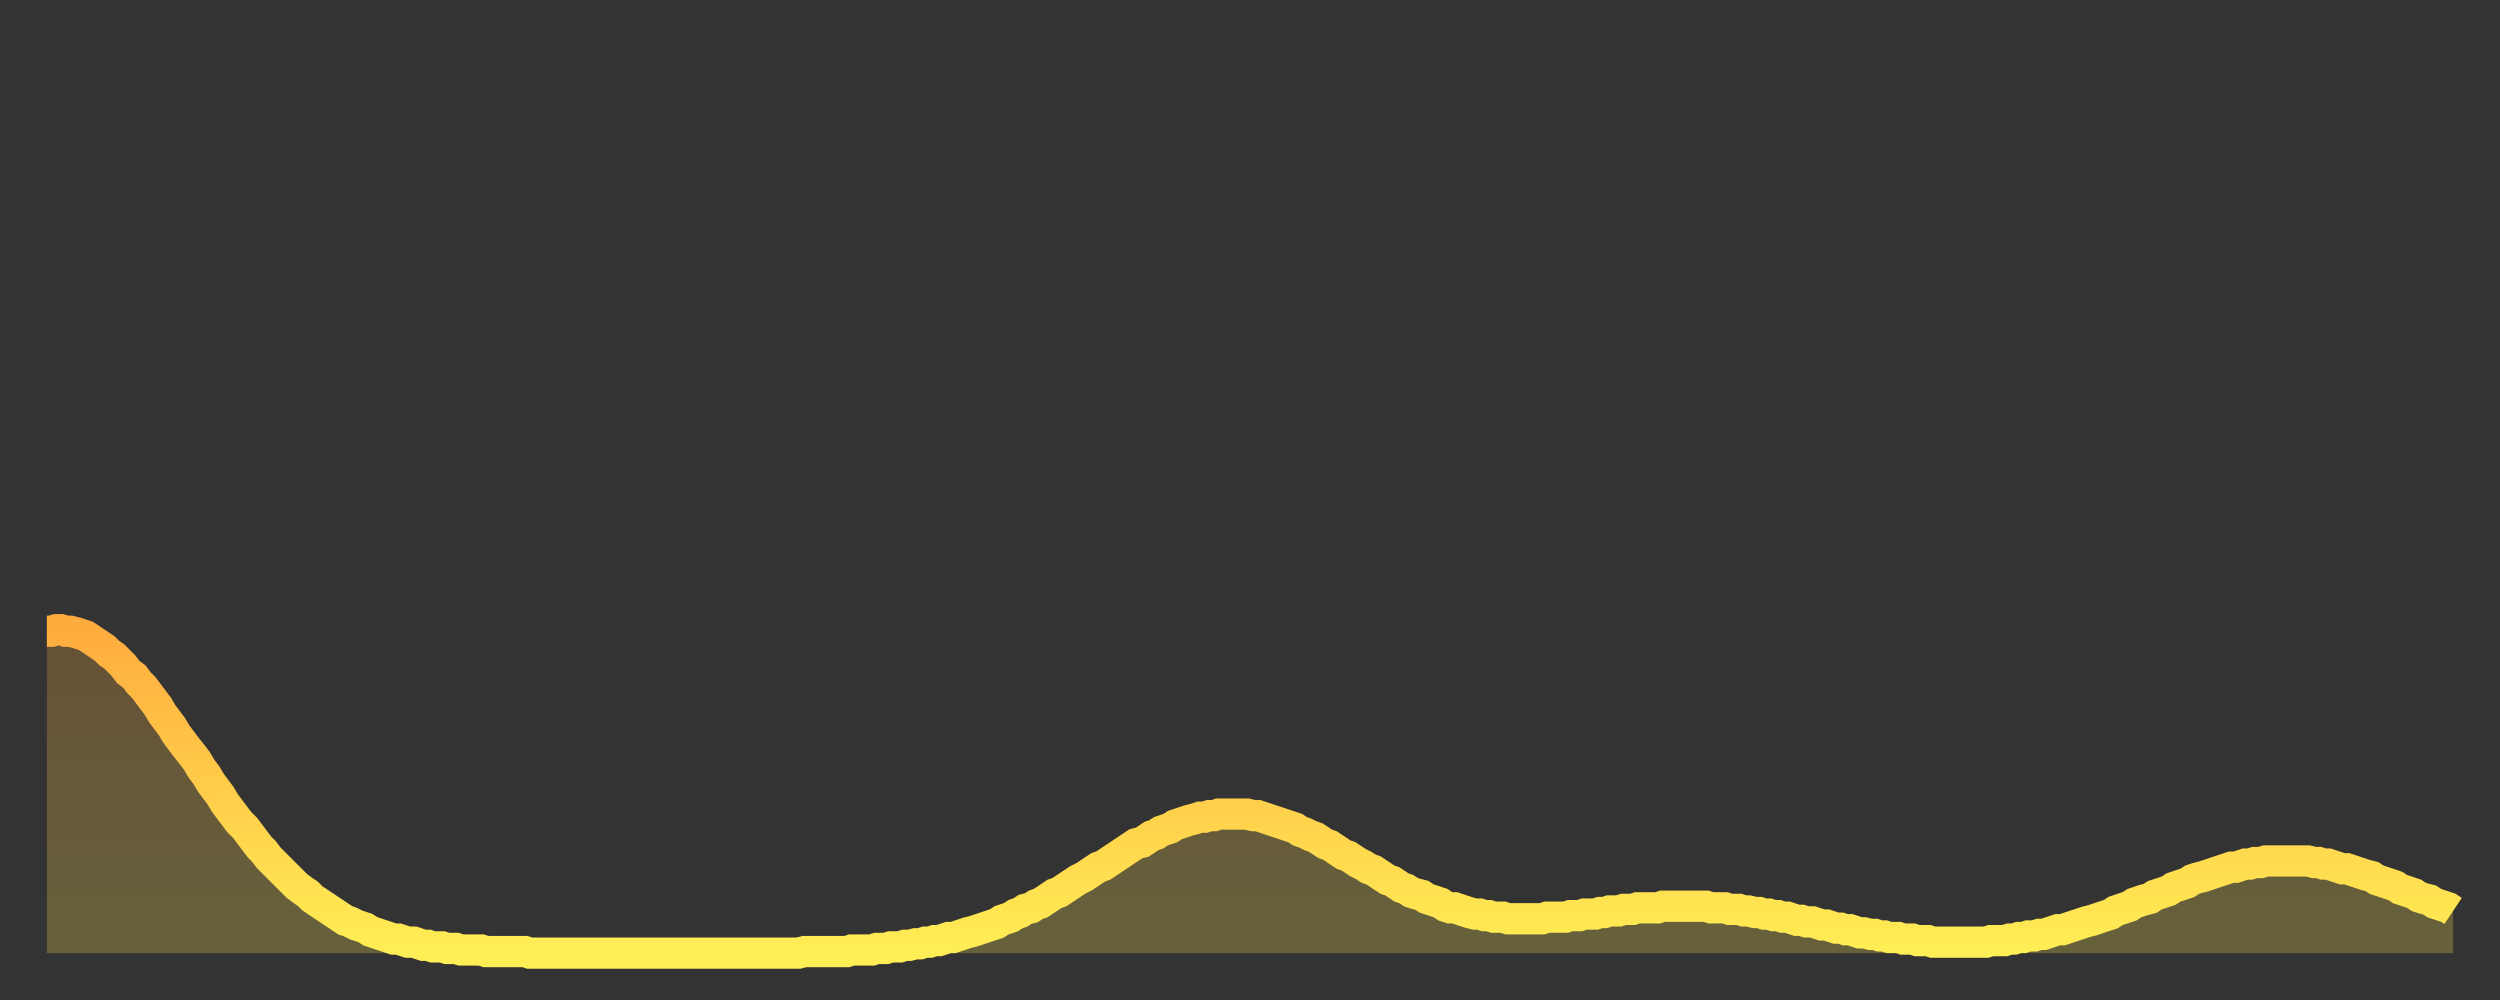
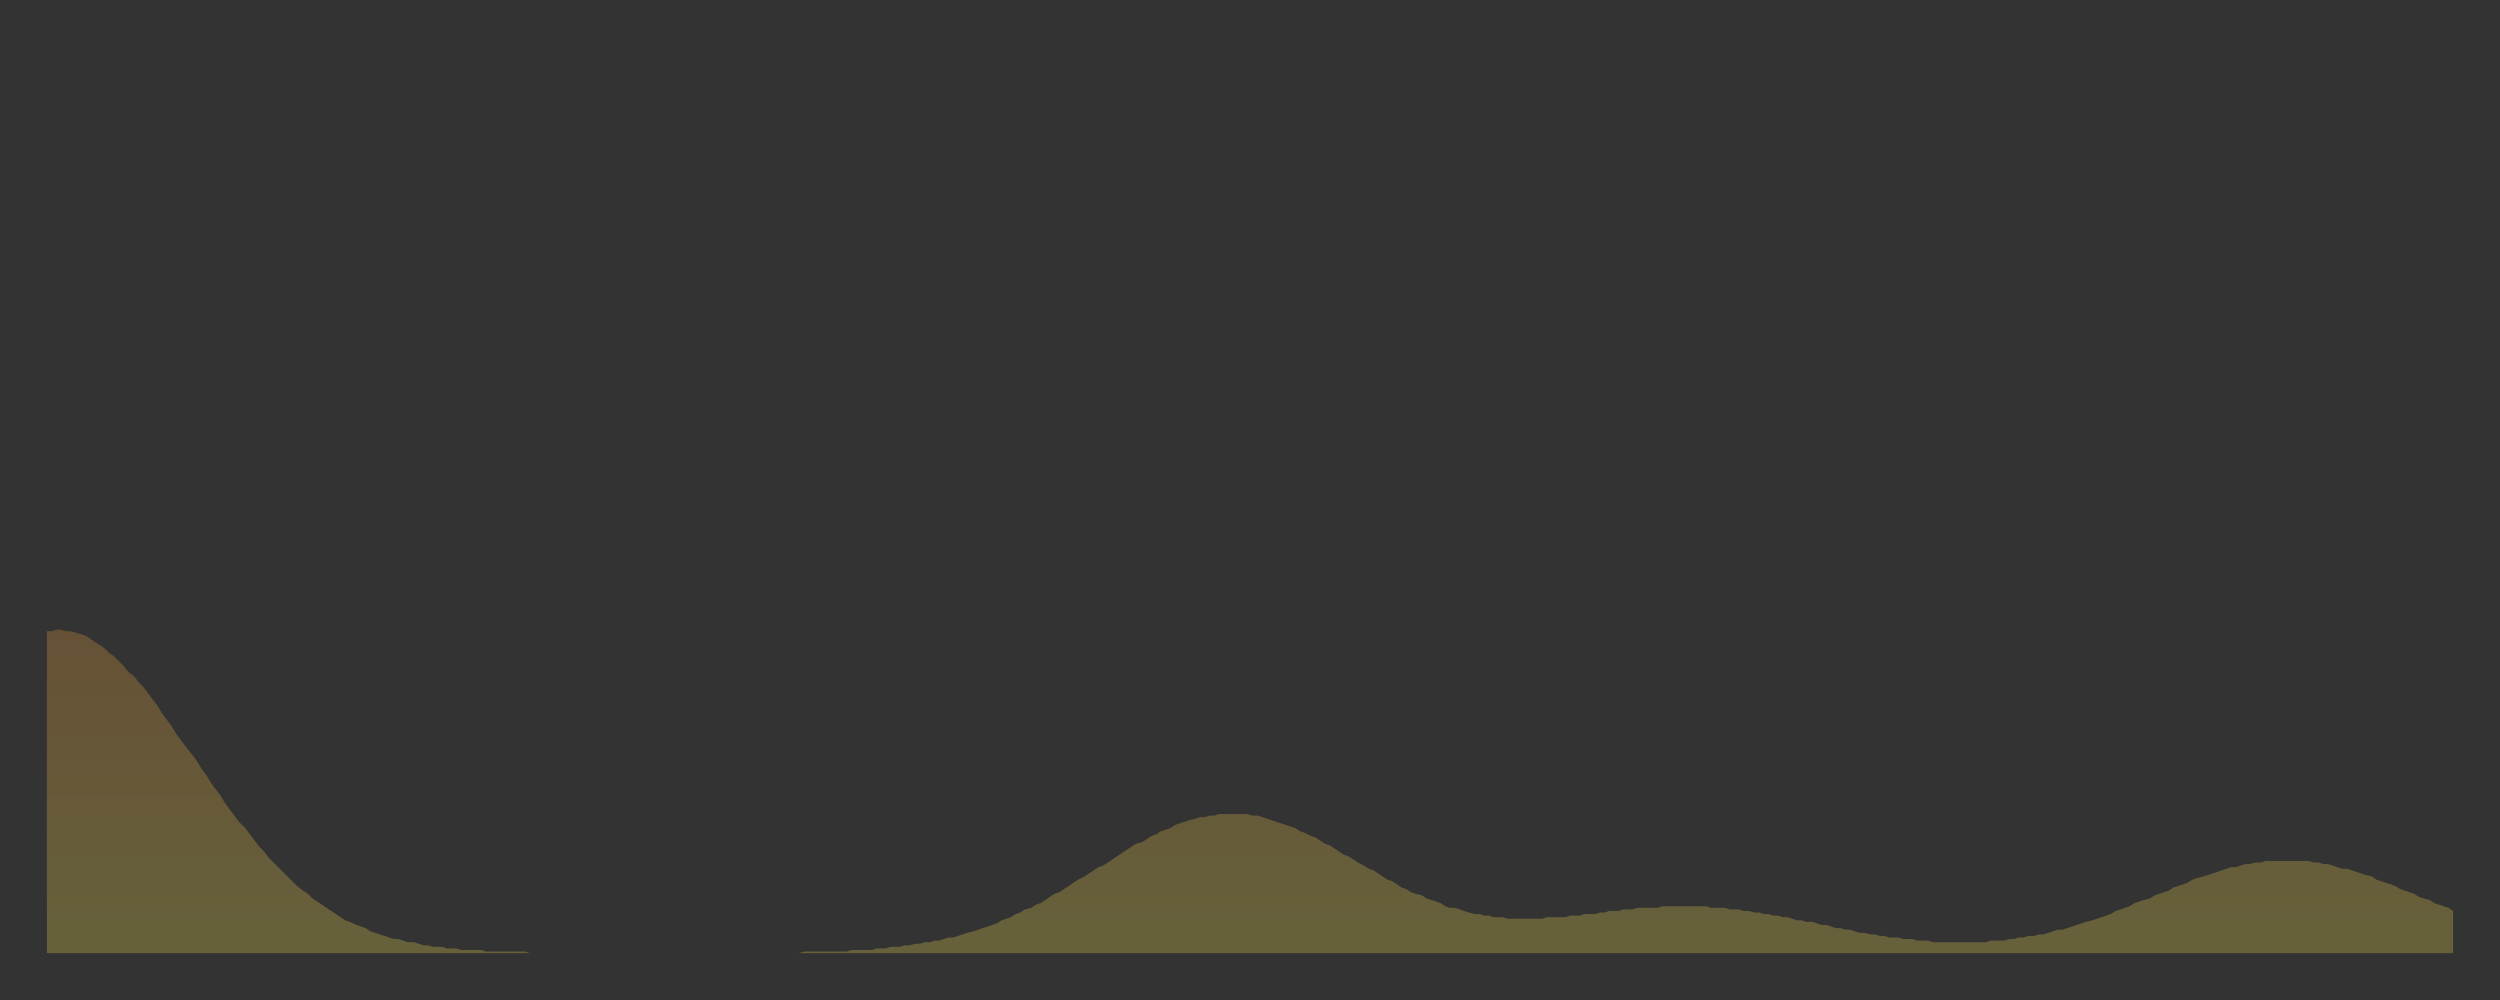
<svg xmlns="http://www.w3.org/2000/svg" baseProfile="full" height="64" version="1.1" width="160">
  <rect width="100%" height="100%" fill="#333333" stroke="none" />
  <defs>
    <linearGradient id="id2628036" x1="0" x2="0" y1="0" y2="1">
      <stop offset="0%" stop-color="#ffac3f" />
      <stop offset="50%" stop-color="#ffcd4a" />
      <stop offset="100%" stop-color="#ffee55" />
    </linearGradient>
  </defs>
  <g transform="translate(3,3)">
    <g>
-       <path d="M 0.0 37.4 0.3 37.4 0.6 37.3 0.9 37.3 1.2 37.4 1.5 37.4 1.9 37.5 2.2 37.6 2.5 37.7 2.8 37.9 3.1 38.1 3.4 38.3 3.7 38.5 4.0 38.8 4.3 39.0 4.6 39.3 4.9 39.6 5.2 40.0 5.6 40.3 5.9 40.7 6.2 41.0 6.5 41.4 6.8 41.8 7.1 42.2 7.4 42.7 7.7 43.1 8.0 43.5 8.3 44.0 8.6 44.4 8.9 44.8 9.3 45.3 9.6 45.7 9.9 46.2 10.2 46.6 10.5 47.1 10.8 47.5 11.1 47.9 11.4 48.4 11.7 48.8 12.0 49.2 12.3 49.6 12.7 50.0 13.0 50.4 13.3 50.8 13.6 51.2 13.9 51.5 14.2 51.9 14.5 52.2 14.8 52.5 15.1 52.8 15.4 53.1 15.7 53.4 16.0 53.7 16.4 54.0 16.7 54.2 17.0 54.5 17.3 54.7 17.6 54.9 17.9 55.1 18.2 55.3 18.5 55.5 18.8 55.7 19.1 55.9 19.4 56.0 19.8 56.2 20.1 56.3 20.4 56.4 20.7 56.6 21.0 56.7 21.3 56.8 21.6 56.9 21.9 57.0 22.2 57.1 22.5 57.1 22.8 57.2 23.1 57.3 23.5 57.3 23.8 57.4 24.1 57.5 24.4 57.5 24.7 57.6 25.0 57.6 25.3 57.6 25.6 57.7 25.9 57.7 26.2 57.7 26.5 57.8 26.8 57.8 27.2 57.8 27.5 57.8 27.8 57.8 28.1 57.9 28.4 57.9 28.7 57.9 29.0 57.9 29.3 57.9 29.6 57.9 29.9 57.9 30.2 57.9 30.6 57.9 30.9 58.0 31.2 58.0 31.5 58.0 31.8 58.0 32.1 58.0 32.4 58.0 32.7 58.0 33.0 58.0 33.3 58.0 33.6 58.0 33.9 58.0 34.3 58.0 34.6 58.0 34.9 58.0 35.2 58.0 35.5 58.0 35.8 58.0 36.1 58.0 36.4 58.0 36.7 58.0 37.0 58.0 37.3 58.0 37.7 58.0 38.0 58.0 38.3 58.0 38.6 58.0 38.9 58.0 39.2 58.0 39.5 58.0 39.8 58.0 40.1 58.0 40.4 58.0 40.7 58.0 41.0 58.0 41.4 58.0 41.7 58.0 42.0 58.0 42.3 58.0 42.6 58.0 42.9 58.0 43.2 58.0 43.5 58.0 43.8 58.0 44.1 58.0 44.4 58.0 44.7 58.0 45.1 58.0 45.4 58.0 45.7 58.0 46.0 58.0 46.3 58.0 46.6 58.0 46.9 58.0 47.2 58.0 47.5 58.0 47.8 58.0 48.1 58.0 48.5 57.9 48.8 57.9 49.1 57.9 49.4 57.9 49.7 57.9 50.0 57.9 50.3 57.9 50.6 57.9 50.9 57.9 51.2 57.9 51.5 57.8 51.8 57.8 52.2 57.8 52.5 57.8 52.8 57.8 53.1 57.7 53.4 57.7 53.7 57.7 54.0 57.6 54.3 57.6 54.6 57.6 54.9 57.5 55.2 57.5 55.6 57.4 55.9 57.4 56.2 57.3 56.5 57.3 56.8 57.2 57.1 57.2 57.4 57.1 57.7 57.0 58.0 57.0 58.3 56.9 58.6 56.8 58.9 56.7 59.3 56.6 59.6 56.5 59.9 56.4 60.2 56.3 60.5 56.2 60.8 56.1 61.1 55.9 61.4 55.8 61.7 55.7 62.0 55.5 62.3 55.4 62.6 55.2 63.0 55.1 63.3 54.9 63.6 54.8 63.9 54.6 64.2 54.4 64.5 54.2 64.8 54.1 65.1 53.9 65.4 53.7 65.7 53.5 66.0 53.3 66.4 53.1 66.7 52.9 67.0 52.7 67.3 52.5 67.6 52.4 67.9 52.2 68.2 52.0 68.5 51.8 68.8 51.6 69.1 51.4 69.4 51.2 69.7 51.0 70.1 50.9 70.4 50.7 70.7 50.5 71.0 50.4 71.3 50.2 71.6 50.1 71.9 50.0 72.2 49.8 72.5 49.7 72.8 49.6 73.1 49.5 73.5 49.4 73.8 49.3 74.1 49.3 74.4 49.2 74.7 49.2 75.0 49.1 75.3 49.1 75.6 49.1 75.9 49.1 76.2 49.1 76.5 49.1 76.8 49.1 77.2 49.2 77.5 49.2 77.8 49.3 78.1 49.4 78.4 49.5 78.7 49.6 79.0 49.7 79.3 49.8 79.6 49.9 79.9 50.0 80.2 50.2 80.5 50.3 80.9 50.5 81.2 50.6 81.5 50.8 81.8 51.0 82.1 51.1 82.4 51.3 82.7 51.5 83.0 51.7 83.3 51.8 83.6 52.0 83.9 52.2 84.3 52.4 84.6 52.6 84.9 52.7 85.2 52.9 85.5 53.1 85.8 53.3 86.1 53.4 86.4 53.6 86.7 53.8 87.0 53.9 87.3 54.1 87.6 54.2 88.0 54.3 88.3 54.5 88.6 54.6 88.9 54.7 89.2 54.8 89.5 55.0 89.8 55.1 90.1 55.1 90.4 55.2 90.7 55.3 91.0 55.4 91.4 55.5 91.7 55.5 92.0 55.6 92.3 55.6 92.6 55.7 92.9 55.7 93.2 55.7 93.5 55.8 93.8 55.8 94.1 55.8 94.4 55.8 94.7 55.8 95.1 55.8 95.4 55.8 95.7 55.8 96.0 55.7 96.3 55.7 96.6 55.7 96.9 55.7 97.2 55.7 97.5 55.6 97.8 55.6 98.1 55.6 98.4 55.5 98.8 55.5 99.1 55.5 99.4 55.4 99.7 55.4 100.0 55.3 100.3 55.3 100.6 55.3 100.9 55.2 101.2 55.2 101.5 55.2 101.8 55.1 102.2 55.1 102.5 55.1 102.8 55.1 103.1 55.1 103.4 55.0 103.7 55.0 104.0 55.0 104.3 55.0 104.6 55.0 104.9 55.0 105.2 55.0 105.5 55.0 105.9 55.0 106.2 55.0 106.5 55.1 106.8 55.1 107.1 55.1 107.4 55.1 107.7 55.2 108.0 55.2 108.3 55.2 108.6 55.3 108.9 55.3 109.3 55.4 109.6 55.4 109.9 55.5 110.2 55.5 110.5 55.6 110.8 55.6 111.1 55.7 111.4 55.7 111.7 55.8 112.0 55.9 112.3 55.9 112.6 56.0 113.0 56.0 113.3 56.1 113.6 56.2 113.9 56.2 114.2 56.3 114.5 56.4 114.8 56.4 115.1 56.5 115.4 56.5 115.7 56.6 116.0 56.7 116.3 56.7 116.7 56.8 117.0 56.8 117.3 56.9 117.6 56.9 117.9 57.0 118.2 57.0 118.5 57.0 118.8 57.1 119.1 57.1 119.4 57.1 119.7 57.2 120.1 57.2 120.4 57.2 120.7 57.3 121.0 57.3 121.3 57.3 121.6 57.3 121.9 57.3 122.2 57.3 122.5 57.3 122.8 57.3 123.1 57.3 123.4 57.3 123.8 57.3 124.1 57.3 124.4 57.2 124.7 57.2 125.0 57.2 125.3 57.2 125.6 57.1 125.9 57.1 126.2 57.0 126.5 57.0 126.8 56.9 127.2 56.9 127.5 56.8 127.8 56.8 128.1 56.7 128.4 56.6 128.7 56.5 129.0 56.5 129.3 56.4 129.6 56.3 129.9 56.2 130.2 56.1 130.5 56.0 130.9 55.9 131.2 55.8 131.5 55.7 131.8 55.6 132.1 55.5 132.4 55.3 132.7 55.2 133.0 55.1 133.3 55.0 133.6 54.8 133.9 54.7 134.2 54.6 134.6 54.5 134.9 54.3 135.2 54.2 135.5 54.1 135.8 54.0 136.1 53.8 136.4 53.7 136.7 53.6 137.0 53.5 137.3 53.3 137.6 53.2 138.0 53.1 138.3 53.0 138.6 52.9 138.9 52.8 139.2 52.7 139.5 52.6 139.8 52.5 140.1 52.5 140.4 52.4 140.7 52.3 141.0 52.3 141.3 52.2 141.7 52.2 142.0 52.1 142.3 52.1 142.6 52.1 142.9 52.1 143.2 52.1 143.5 52.1 143.8 52.1 144.1 52.1 144.4 52.1 144.7 52.1 145.1 52.2 145.4 52.2 145.7 52.3 146.0 52.3 146.3 52.4 146.6 52.5 146.9 52.6 147.2 52.6 147.5 52.7 147.8 52.8 148.1 52.9 148.4 53.0 148.8 53.1 149.1 53.3 149.4 53.4 149.7 53.5 150.0 53.6 150.3 53.7 150.6 53.9 150.9 54.0 151.2 54.1 151.5 54.2 151.8 54.4 152.1 54.5 152.5 54.6 152.8 54.8 153.1 54.9 153.4 55.0 153.7 55.1 154.0 55.3" fill="none" id="graph-curve" opacity="1" stroke="url(#id2628036)" stroke-width="2" />
      <path d="M 0 58 L 0.0 37.4 0.3 37.4 0.6 37.3 0.9 37.3 1.2 37.4 1.5 37.4 1.9 37.5 2.2 37.6 2.5 37.7 2.8 37.9 3.1 38.1 3.4 38.3 3.7 38.5 4.0 38.8 4.3 39.0 4.6 39.3 4.9 39.6 5.2 40.0 5.6 40.3 5.9 40.7 6.2 41.0 6.5 41.4 6.8 41.8 7.1 42.2 7.4 42.7 7.7 43.1 8.0 43.5 8.3 44.0 8.6 44.4 8.9 44.8 9.3 45.3 9.6 45.7 9.9 46.2 10.2 46.6 10.5 47.1 10.8 47.5 11.1 47.9 11.4 48.4 11.7 48.8 12.0 49.2 12.3 49.6 12.7 50.0 13.0 50.4 13.3 50.8 13.6 51.2 13.9 51.5 14.2 51.9 14.5 52.2 14.8 52.5 15.1 52.8 15.4 53.1 15.7 53.4 16.0 53.7 16.4 54.0 16.7 54.2 17.0 54.5 17.3 54.7 17.6 54.9 17.9 55.1 18.2 55.3 18.5 55.5 18.8 55.7 19.1 55.9 19.4 56.0 19.8 56.2 20.1 56.3 20.4 56.4 20.7 56.6 21.0 56.7 21.3 56.8 21.6 56.9 21.9 57.0 22.2 57.1 22.5 57.1 22.8 57.2 23.1 57.3 23.5 57.3 23.8 57.4 24.1 57.5 24.4 57.5 24.7 57.6 25.0 57.6 25.3 57.6 25.6 57.7 25.9 57.7 26.2 57.7 26.5 57.8 26.8 57.8 27.2 57.8 27.5 57.8 27.8 57.8 28.1 57.9 28.4 57.9 28.7 57.9 29.0 57.9 29.3 57.9 29.6 57.9 29.9 57.9 30.2 57.9 30.6 57.9 30.9 58.0 31.2 58.0 31.5 58.0 31.8 58.0 32.1 58.0 32.4 58.0 32.7 58.0 33.0 58.0 33.3 58.0 33.6 58.0 33.9 58.0 34.3 58.0 34.6 58.0 34.9 58.0 35.2 58.0 35.5 58.0 35.8 58.0 36.1 58.0 36.4 58.0 36.7 58.0 37.0 58.0 37.3 58.0 37.7 58.0 38.0 58.0 38.3 58.0 38.6 58.0 38.9 58.0 39.2 58.0 39.5 58.0 39.8 58.0 40.1 58.0 40.4 58.0 40.7 58.0 41.0 58.0 41.4 58.0 41.7 58.0 42.0 58.0 42.3 58.0 42.6 58.0 42.9 58.0 43.2 58.0 43.5 58.0 43.8 58.0 44.1 58.0 44.4 58.0 44.7 58.0 45.1 58.0 45.4 58.0 45.7 58.0 46.0 58.0 46.3 58.0 46.6 58.0 46.9 58.0 47.2 58.0 47.5 58.0 47.8 58.0 48.1 58.0 48.5 57.9 48.8 57.9 49.1 57.9 49.4 57.9 49.7 57.9 50.0 57.9 50.3 57.9 50.6 57.9 50.9 57.9 51.2 57.9 51.5 57.8 51.8 57.8 52.2 57.8 52.5 57.8 52.8 57.8 53.1 57.7 53.4 57.7 53.7 57.7 54.0 57.6 54.3 57.6 54.6 57.6 54.9 57.5 55.2 57.5 55.6 57.4 55.9 57.4 56.2 57.3 56.5 57.3 56.8 57.2 57.1 57.2 57.4 57.1 57.7 57.0 58.0 57.0 58.3 56.9 58.6 56.8 58.9 56.7 59.3 56.6 59.6 56.5 59.9 56.4 60.2 56.3 60.5 56.2 60.8 56.1 61.1 55.9 61.4 55.8 61.7 55.7 62.0 55.5 62.3 55.4 62.6 55.2 63.0 55.1 63.3 54.9 63.6 54.8 63.9 54.6 64.2 54.4 64.5 54.2 64.8 54.1 65.1 53.9 65.4 53.7 65.7 53.5 66.0 53.3 66.4 53.1 66.7 52.9 67.0 52.7 67.3 52.5 67.6 52.4 67.9 52.2 68.2 52.0 68.5 51.8 68.8 51.6 69.1 51.4 69.4 51.2 69.7 51.0 70.1 50.9 70.4 50.7 70.7 50.5 71.0 50.4 71.3 50.2 71.6 50.1 71.9 50.0 72.2 49.8 72.5 49.7 72.8 49.6 73.1 49.5 73.5 49.4 73.8 49.3 74.1 49.3 74.4 49.2 74.7 49.2 75.0 49.1 75.3 49.1 75.6 49.1 75.9 49.1 76.2 49.1 76.5 49.1 76.8 49.1 77.2 49.2 77.5 49.2 77.8 49.3 78.1 49.4 78.4 49.5 78.7 49.6 79.0 49.7 79.3 49.8 79.6 49.9 79.9 50.0 80.2 50.2 80.5 50.3 80.9 50.5 81.2 50.6 81.5 50.8 81.8 51.0 82.1 51.1 82.4 51.3 82.7 51.5 83.0 51.7 83.3 51.8 83.6 52.0 83.9 52.2 84.3 52.4 84.6 52.6 84.9 52.7 85.2 52.9 85.5 53.1 85.8 53.3 86.1 53.4 86.4 53.6 86.7 53.8 87.0 53.9 87.3 54.1 87.6 54.2 88.0 54.3 88.3 54.5 88.6 54.6 88.9 54.7 89.2 54.8 89.5 55.0 89.8 55.1 90.1 55.1 90.4 55.2 90.7 55.3 91.0 55.4 91.4 55.5 91.7 55.5 92.0 55.6 92.3 55.6 92.6 55.7 92.9 55.7 93.2 55.7 93.5 55.8 93.8 55.8 94.1 55.8 94.4 55.8 94.7 55.8 95.1 55.8 95.4 55.8 95.7 55.8 96.0 55.7 96.3 55.7 96.6 55.7 96.9 55.7 97.2 55.7 97.5 55.6 97.8 55.6 98.1 55.6 98.4 55.5 98.8 55.5 99.1 55.5 99.4 55.4 99.7 55.4 100.0 55.3 100.3 55.3 100.6 55.3 100.9 55.2 101.2 55.2 101.5 55.2 101.8 55.1 102.2 55.1 102.5 55.1 102.8 55.1 103.1 55.1 103.4 55.0 103.7 55.0 104.0 55.0 104.3 55.0 104.6 55.0 104.9 55.0 105.2 55.0 105.5 55.0 105.9 55.0 106.2 55.0 106.5 55.1 106.8 55.1 107.1 55.1 107.4 55.1 107.7 55.2 108.0 55.2 108.3 55.2 108.6 55.3 108.9 55.3 109.3 55.4 109.6 55.4 109.9 55.5 110.2 55.5 110.5 55.6 110.8 55.6 111.1 55.7 111.4 55.7 111.7 55.8 112.0 55.9 112.3 55.9 112.6 56.0 113.0 56.0 113.3 56.1 113.6 56.2 113.9 56.2 114.2 56.3 114.5 56.4 114.8 56.4 115.1 56.5 115.4 56.5 115.7 56.6 116.0 56.7 116.3 56.7 116.7 56.8 117.0 56.8 117.3 56.9 117.6 56.9 117.9 57.0 118.2 57.0 118.5 57.0 118.8 57.1 119.1 57.1 119.4 57.1 119.7 57.2 120.1 57.2 120.4 57.2 120.7 57.3 121.0 57.3 121.3 57.3 121.6 57.3 121.9 57.3 122.2 57.3 122.5 57.3 122.8 57.3 123.1 57.3 123.4 57.3 123.8 57.3 124.1 57.3 124.4 57.2 124.7 57.2 125.0 57.2 125.3 57.2 125.6 57.1 125.9 57.1 126.2 57.0 126.5 57.0 126.8 56.9 127.2 56.9 127.5 56.8 127.8 56.8 128.1 56.7 128.4 56.6 128.7 56.5 129.0 56.5 129.3 56.4 129.6 56.3 129.9 56.2 130.2 56.1 130.5 56.0 130.9 55.9 131.2 55.8 131.5 55.7 131.8 55.6 132.1 55.5 132.4 55.3 132.7 55.2 133.0 55.1 133.3 55.0 133.6 54.8 133.9 54.7 134.2 54.6 134.6 54.5 134.9 54.3 135.2 54.2 135.5 54.1 135.8 54.0 136.1 53.8 136.4 53.7 136.7 53.6 137.0 53.5 137.3 53.3 137.6 53.2 138.0 53.1 138.3 53.0 138.6 52.9 138.9 52.8 139.2 52.7 139.5 52.6 139.8 52.5 140.1 52.5 140.4 52.4 140.7 52.3 141.0 52.3 141.3 52.2 141.7 52.2 142.0 52.1 142.3 52.1 142.6 52.1 142.9 52.1 143.2 52.1 143.5 52.1 143.8 52.1 144.1 52.1 144.4 52.1 144.7 52.1 145.1 52.2 145.4 52.2 145.7 52.3 146.0 52.3 146.3 52.4 146.6 52.5 146.9 52.6 147.2 52.6 147.5 52.7 147.8 52.8 148.1 52.9 148.4 53.0 148.8 53.1 149.1 53.3 149.4 53.4 149.7 53.5 150.0 53.6 150.3 53.7 150.6 53.9 150.9 54.0 151.2 54.1 151.5 54.2 151.8 54.4 152.1 54.5 152.5 54.6 152.8 54.8 153.1 54.9 153.4 55.0 153.7 55.1 154.0 55.3 154 58" fill="url(#id2628036)" fill-opacity=".25" id="graph-shadow" />
    </g>
  </g>
</svg>